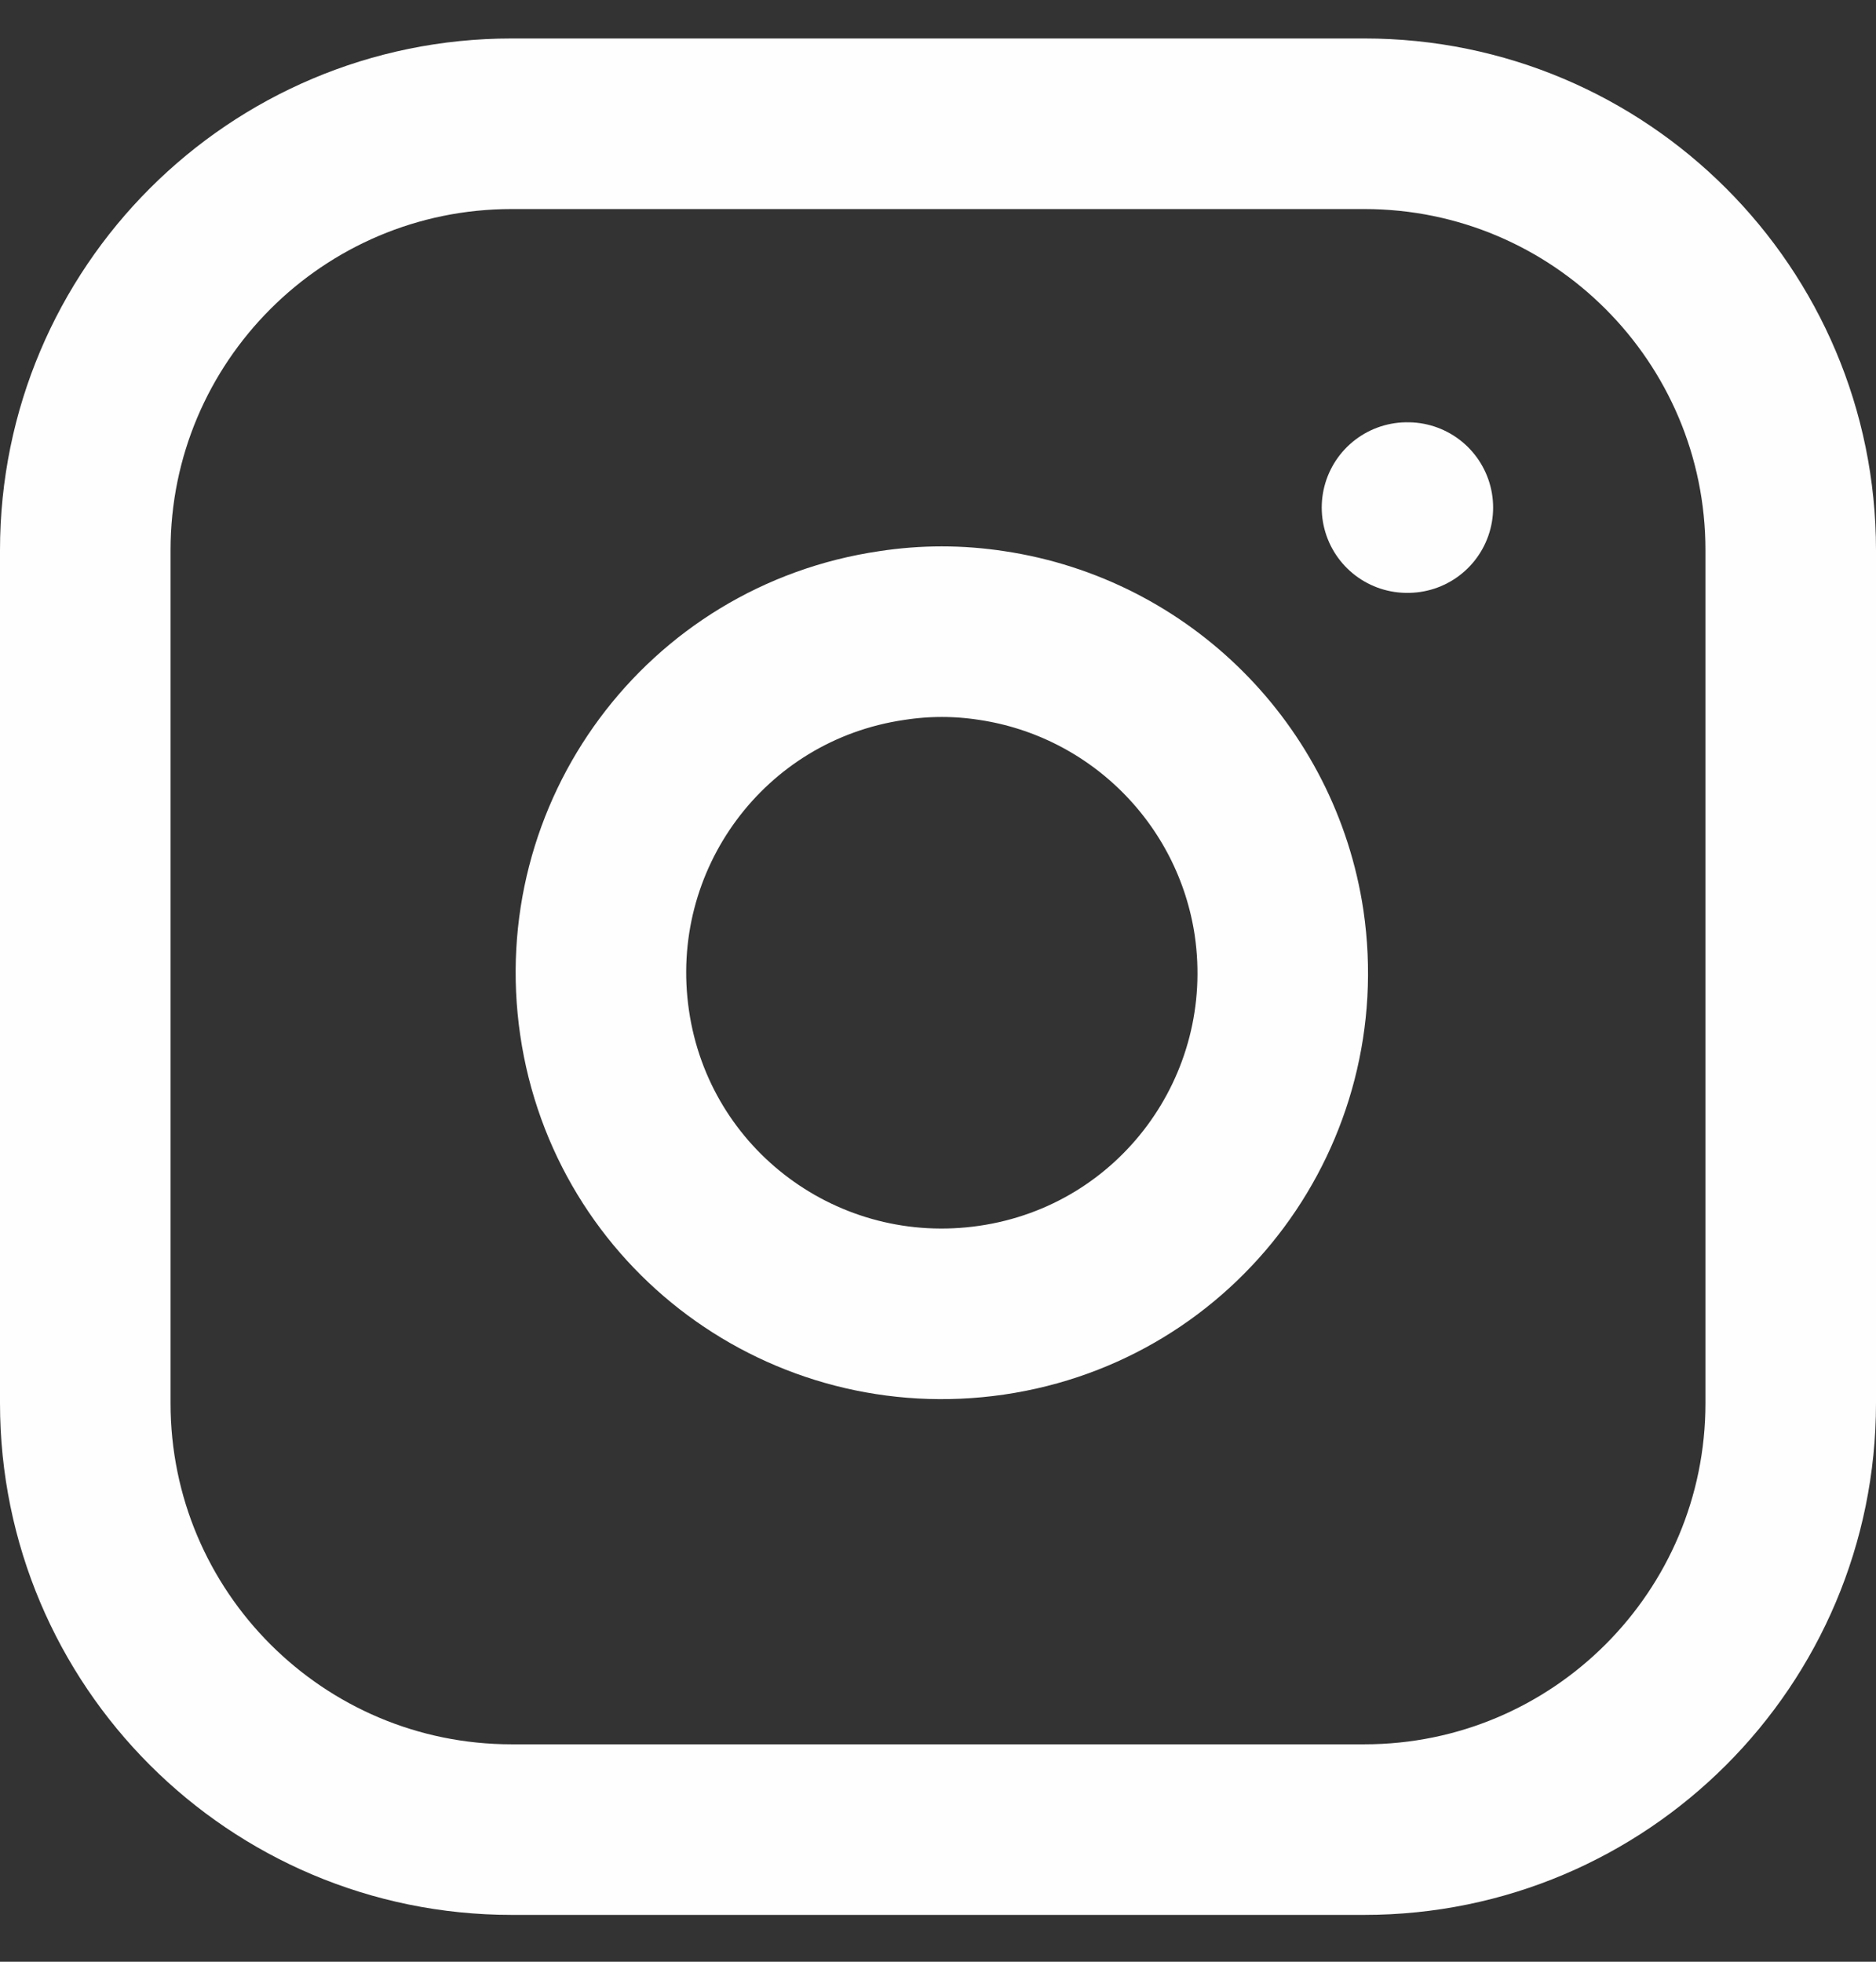
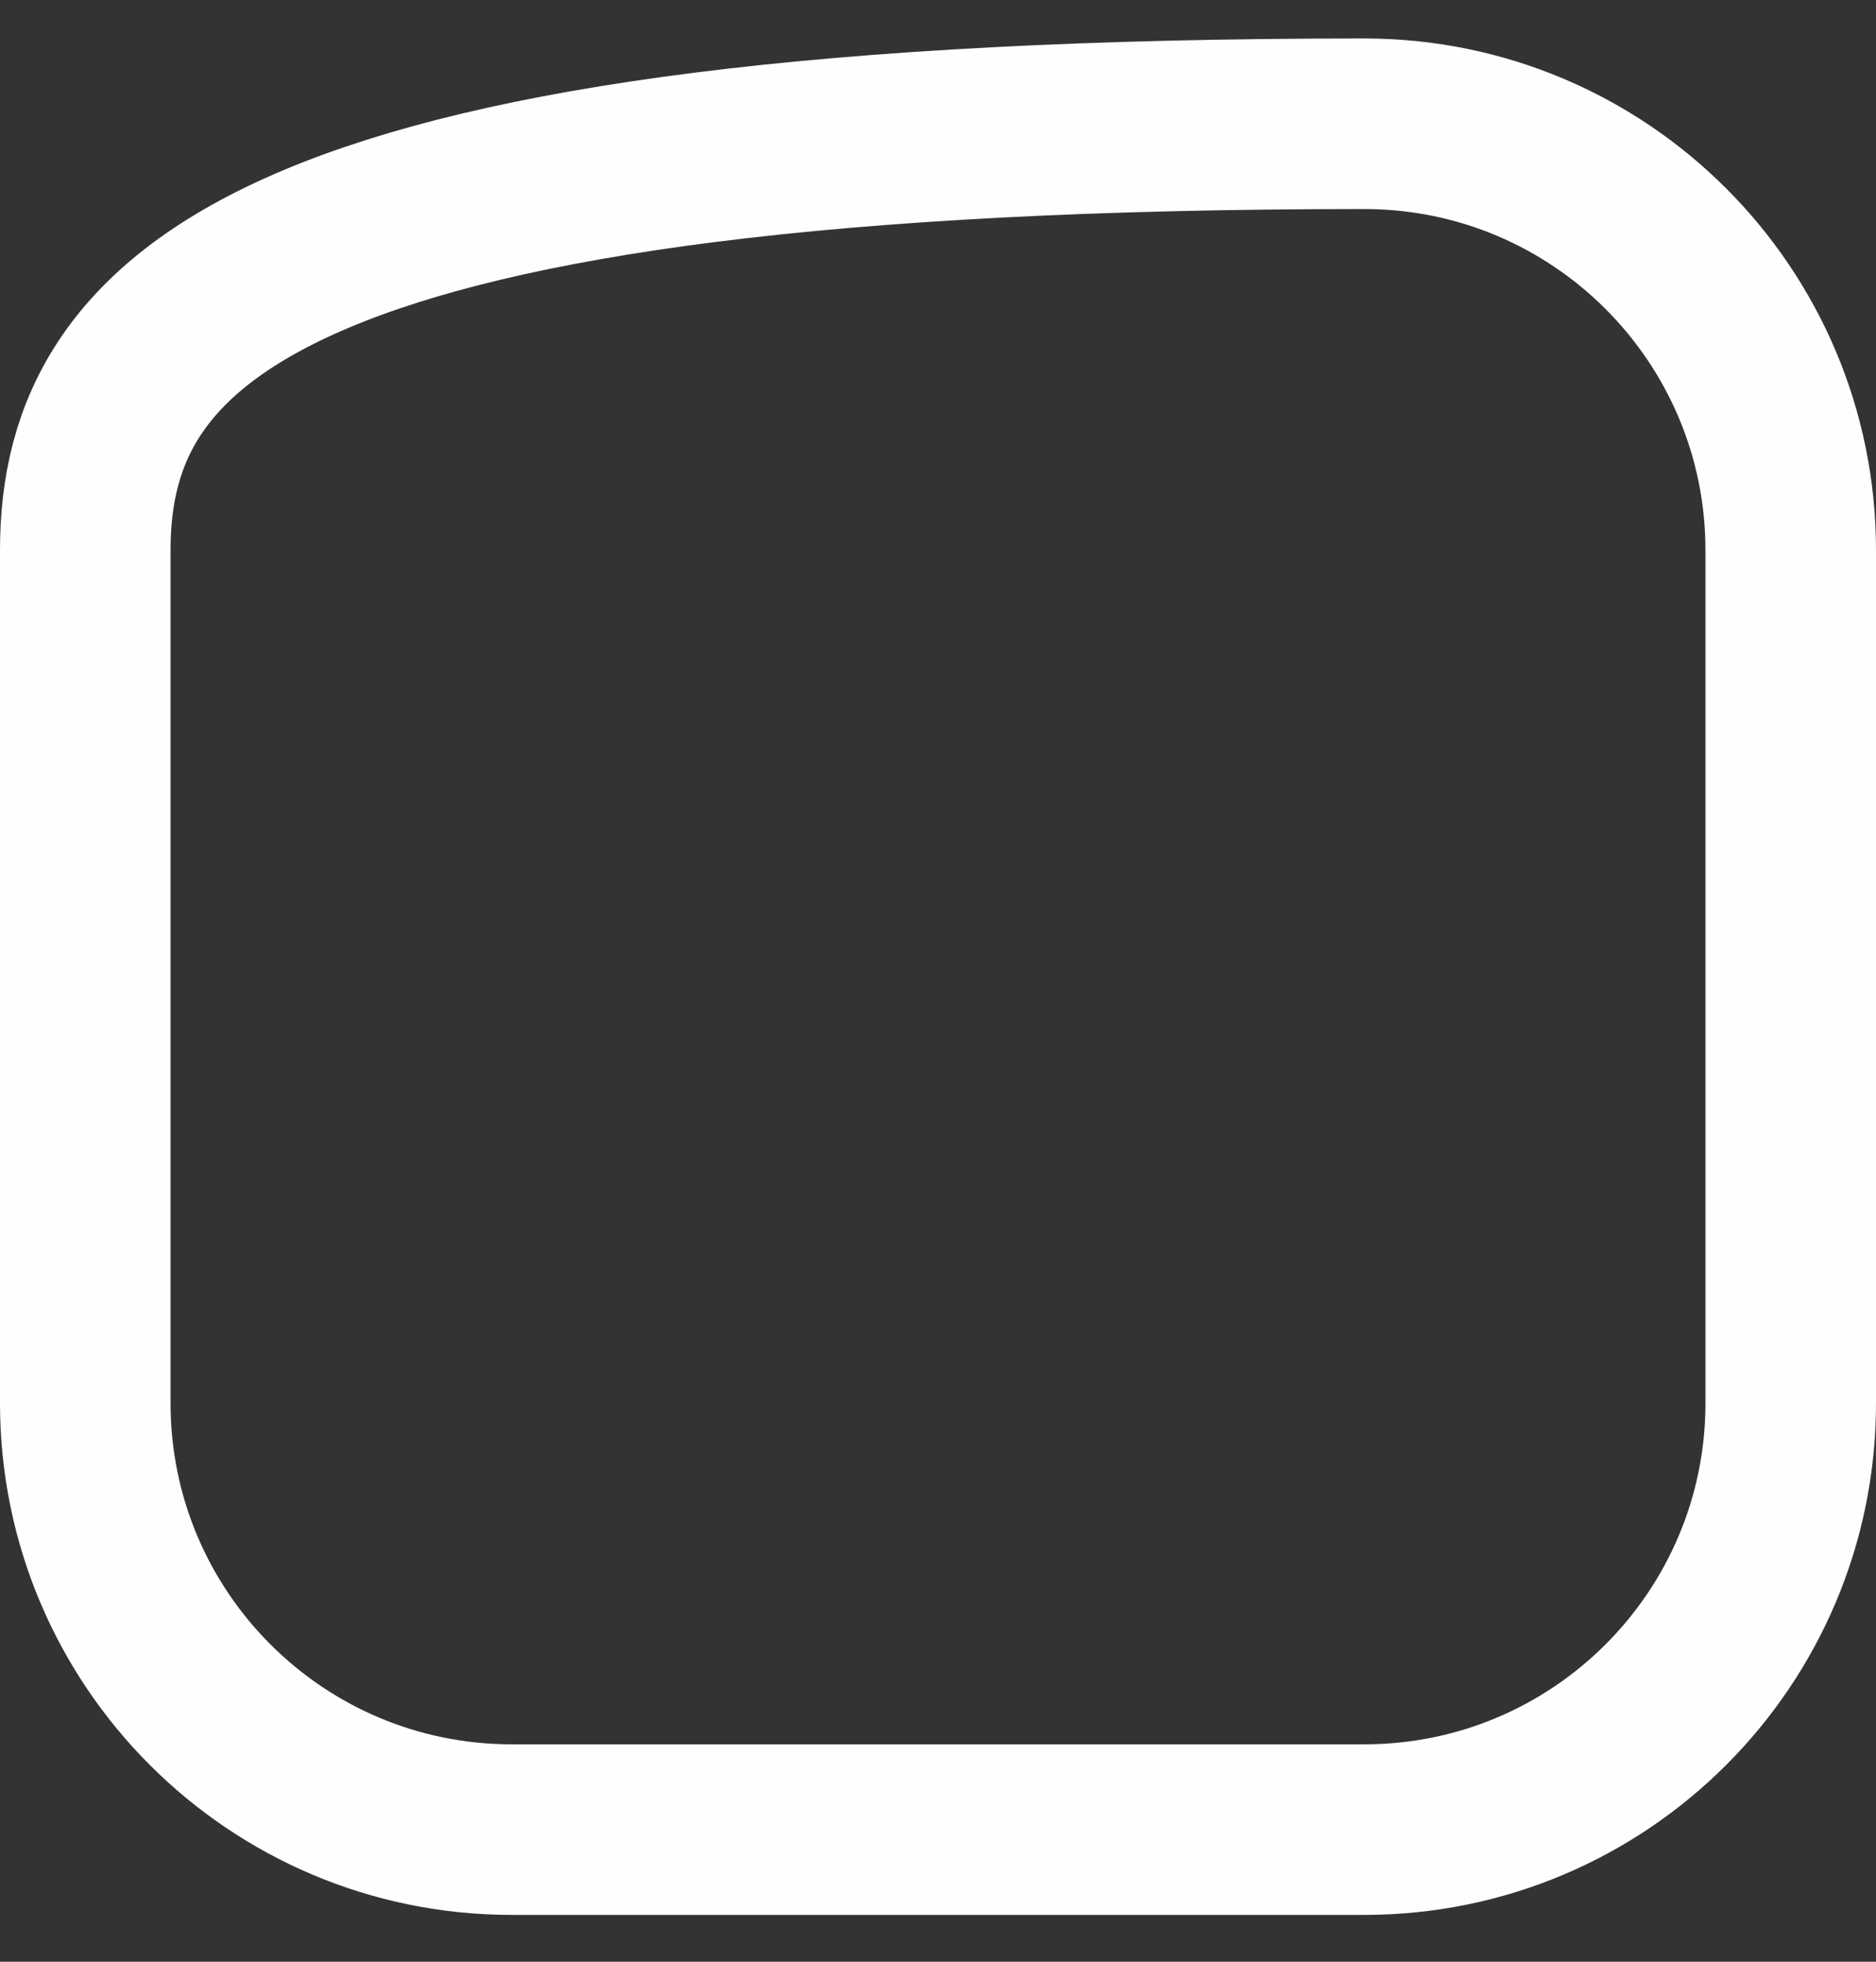
<svg xmlns="http://www.w3.org/2000/svg" width="22" height="23" viewBox="0 0 22 23" fill="none">
  <rect x="0" y="0" width="22" height="23" fill="#333333" stroke="none" />
  <g id="instagram">
-     <path id="Rectangle_147613" d="M16 1.451H6C3.239 1.451 1 3.69 1 6.451V16.451C1 19.213 3.239 21.451 6 21.451H16C18.761 21.451 21 19.213 21 16.451V6.451C21 3.69 18.761 1.451 16 1.451Z" stroke="#FDFEFD" stroke-width="2" stroke-linecap="round" stroke-linejoin="round" />
-     <path id="Path_83183" d="M15 10.821C15.32 13.011 13.82 15.041 11.63 15.361C9.44 15.681 7.41 14.181 7.09 11.991C6.77 9.801 8.27 7.771 10.46 7.451C10.85 7.391 11.24 7.391 11.63 7.451C13.37 7.711 14.74 9.081 15 10.821Z" stroke="#FDFEFD" stroke-width="2" stroke-linecap="round" stroke-linejoin="round" />
-     <path id="Line_248" d="M16.5 5.951H16.51" stroke="#FDFEFD" stroke-width="2" stroke-linecap="round" stroke-linejoin="round" />
+     <path id="Rectangle_147613" d="M16 1.451C3.239 1.451 1 3.69 1 6.451V16.451C1 19.213 3.239 21.451 6 21.451H16C18.761 21.451 21 19.213 21 16.451V6.451C21 3.69 18.761 1.451 16 1.451Z" stroke="#FDFEFD" stroke-width="2" stroke-linecap="round" stroke-linejoin="round" />
  </g>
</svg>